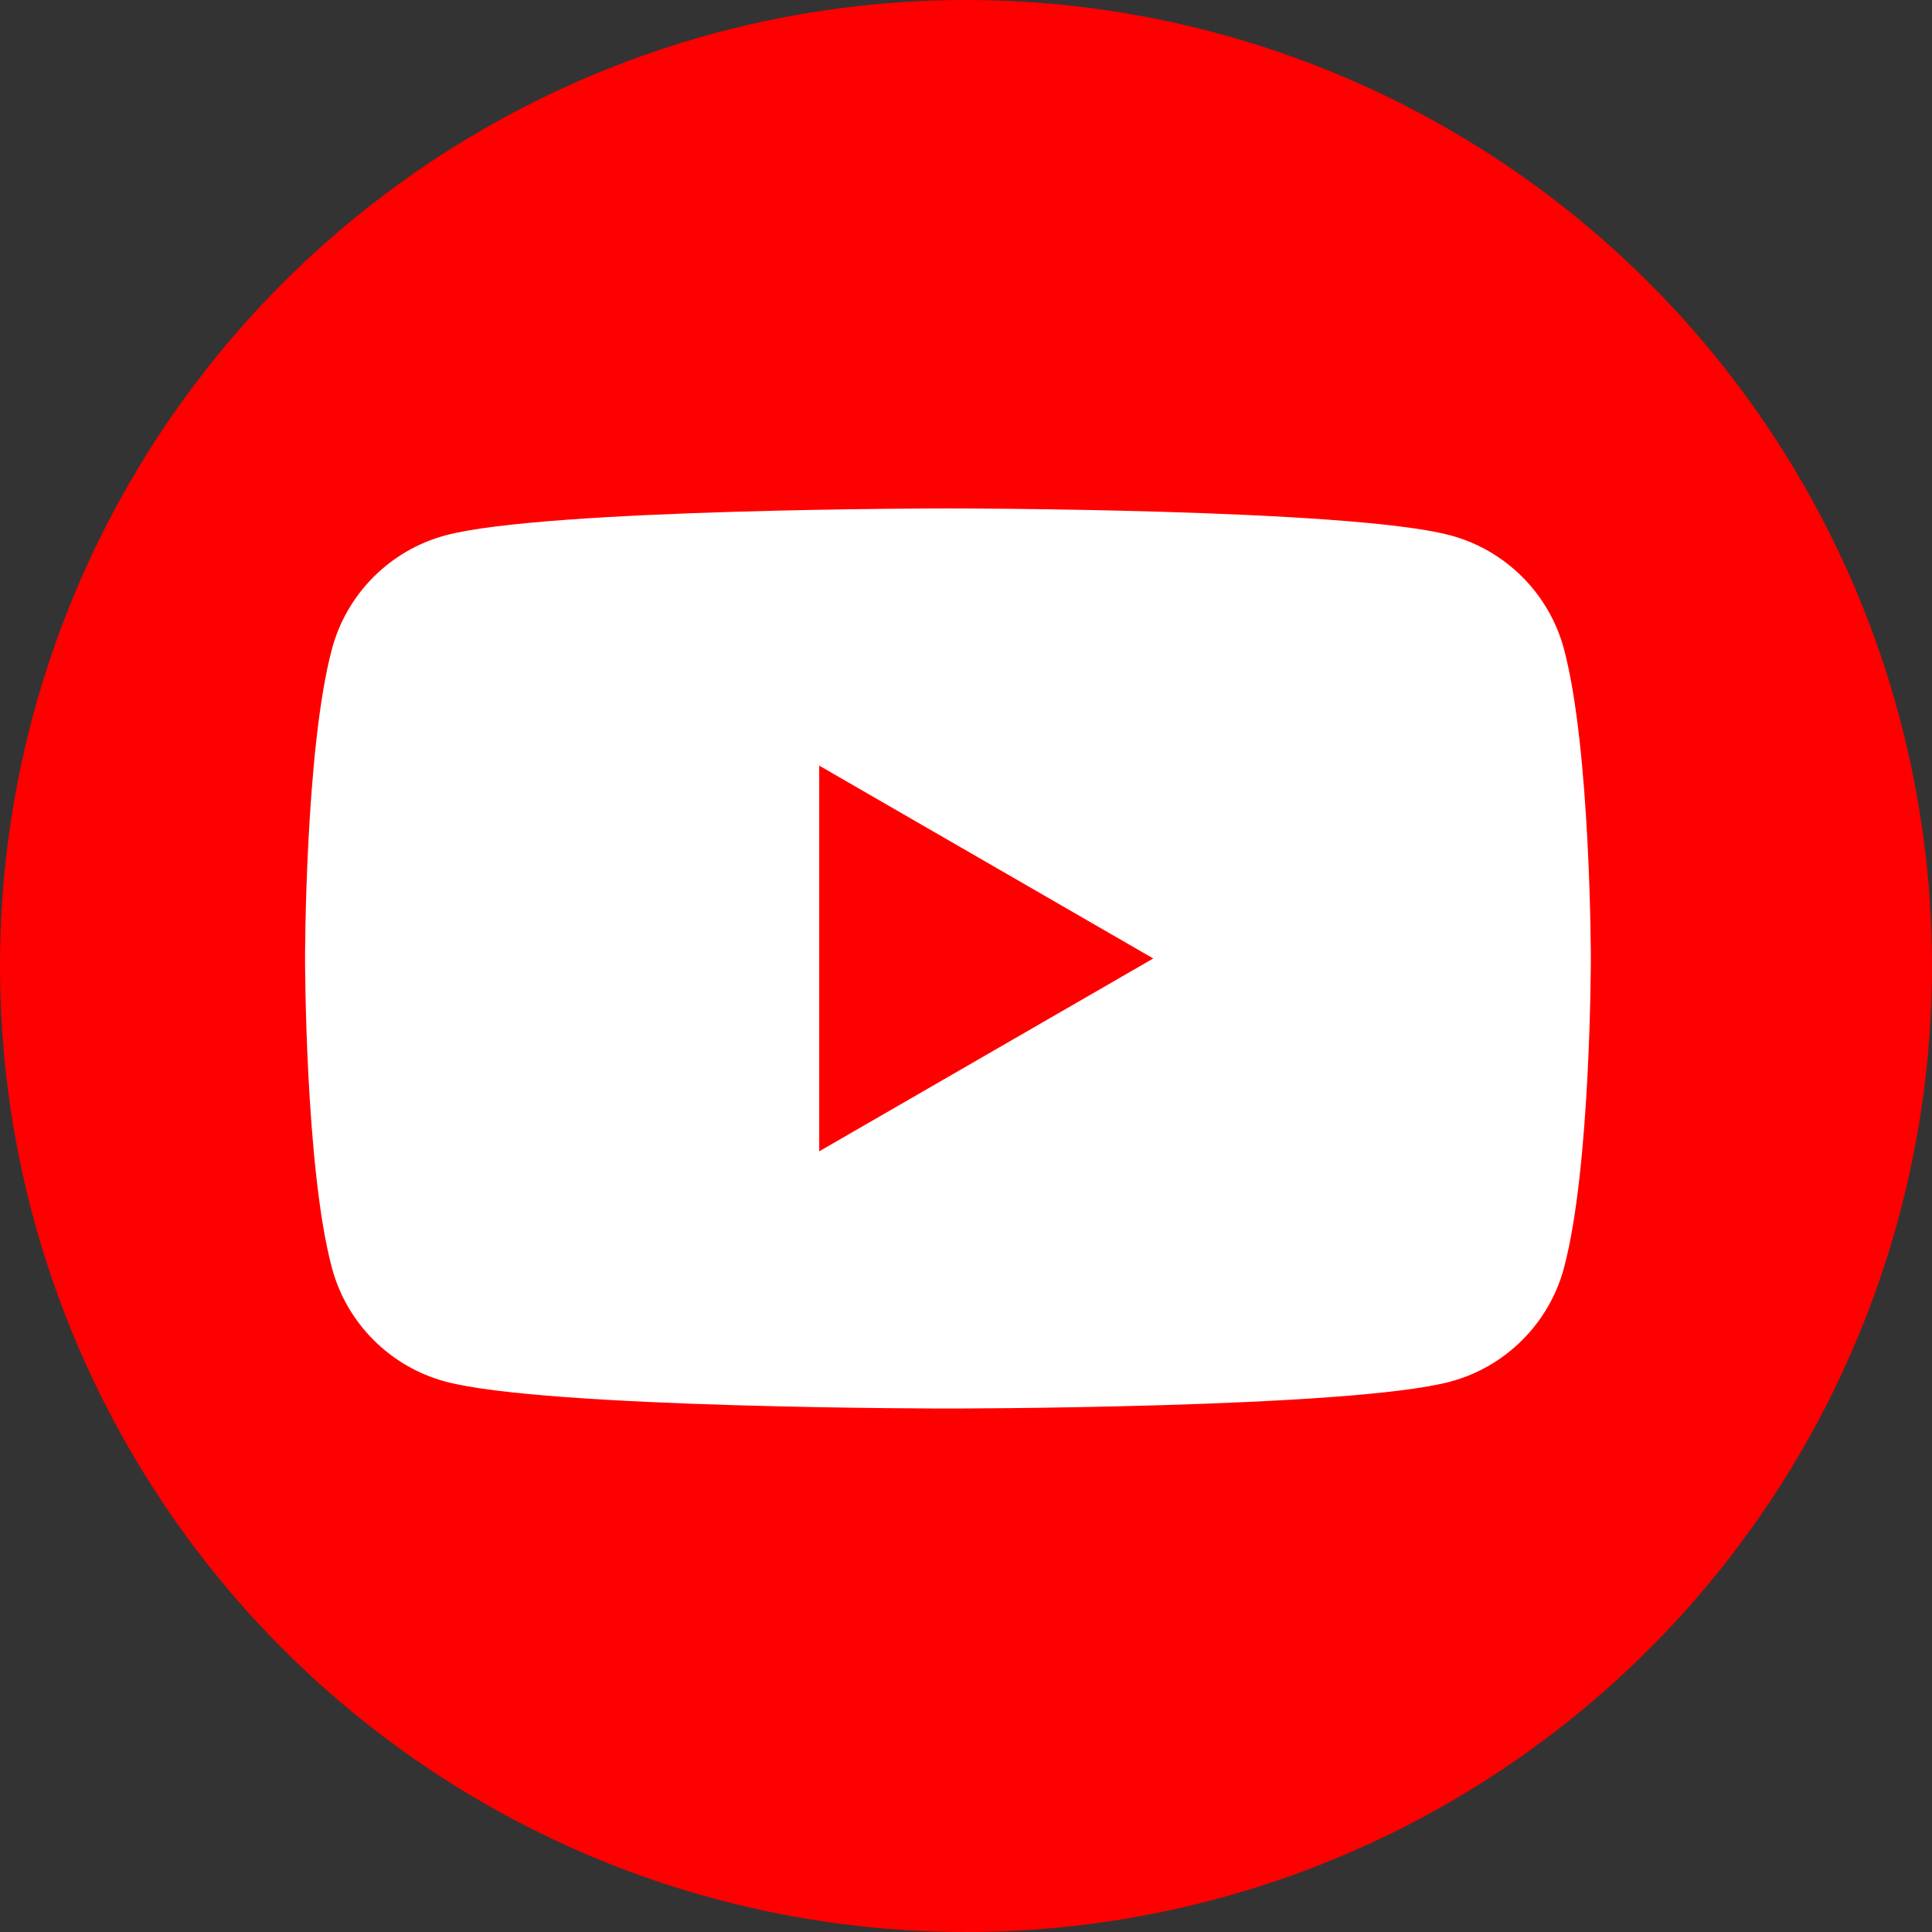
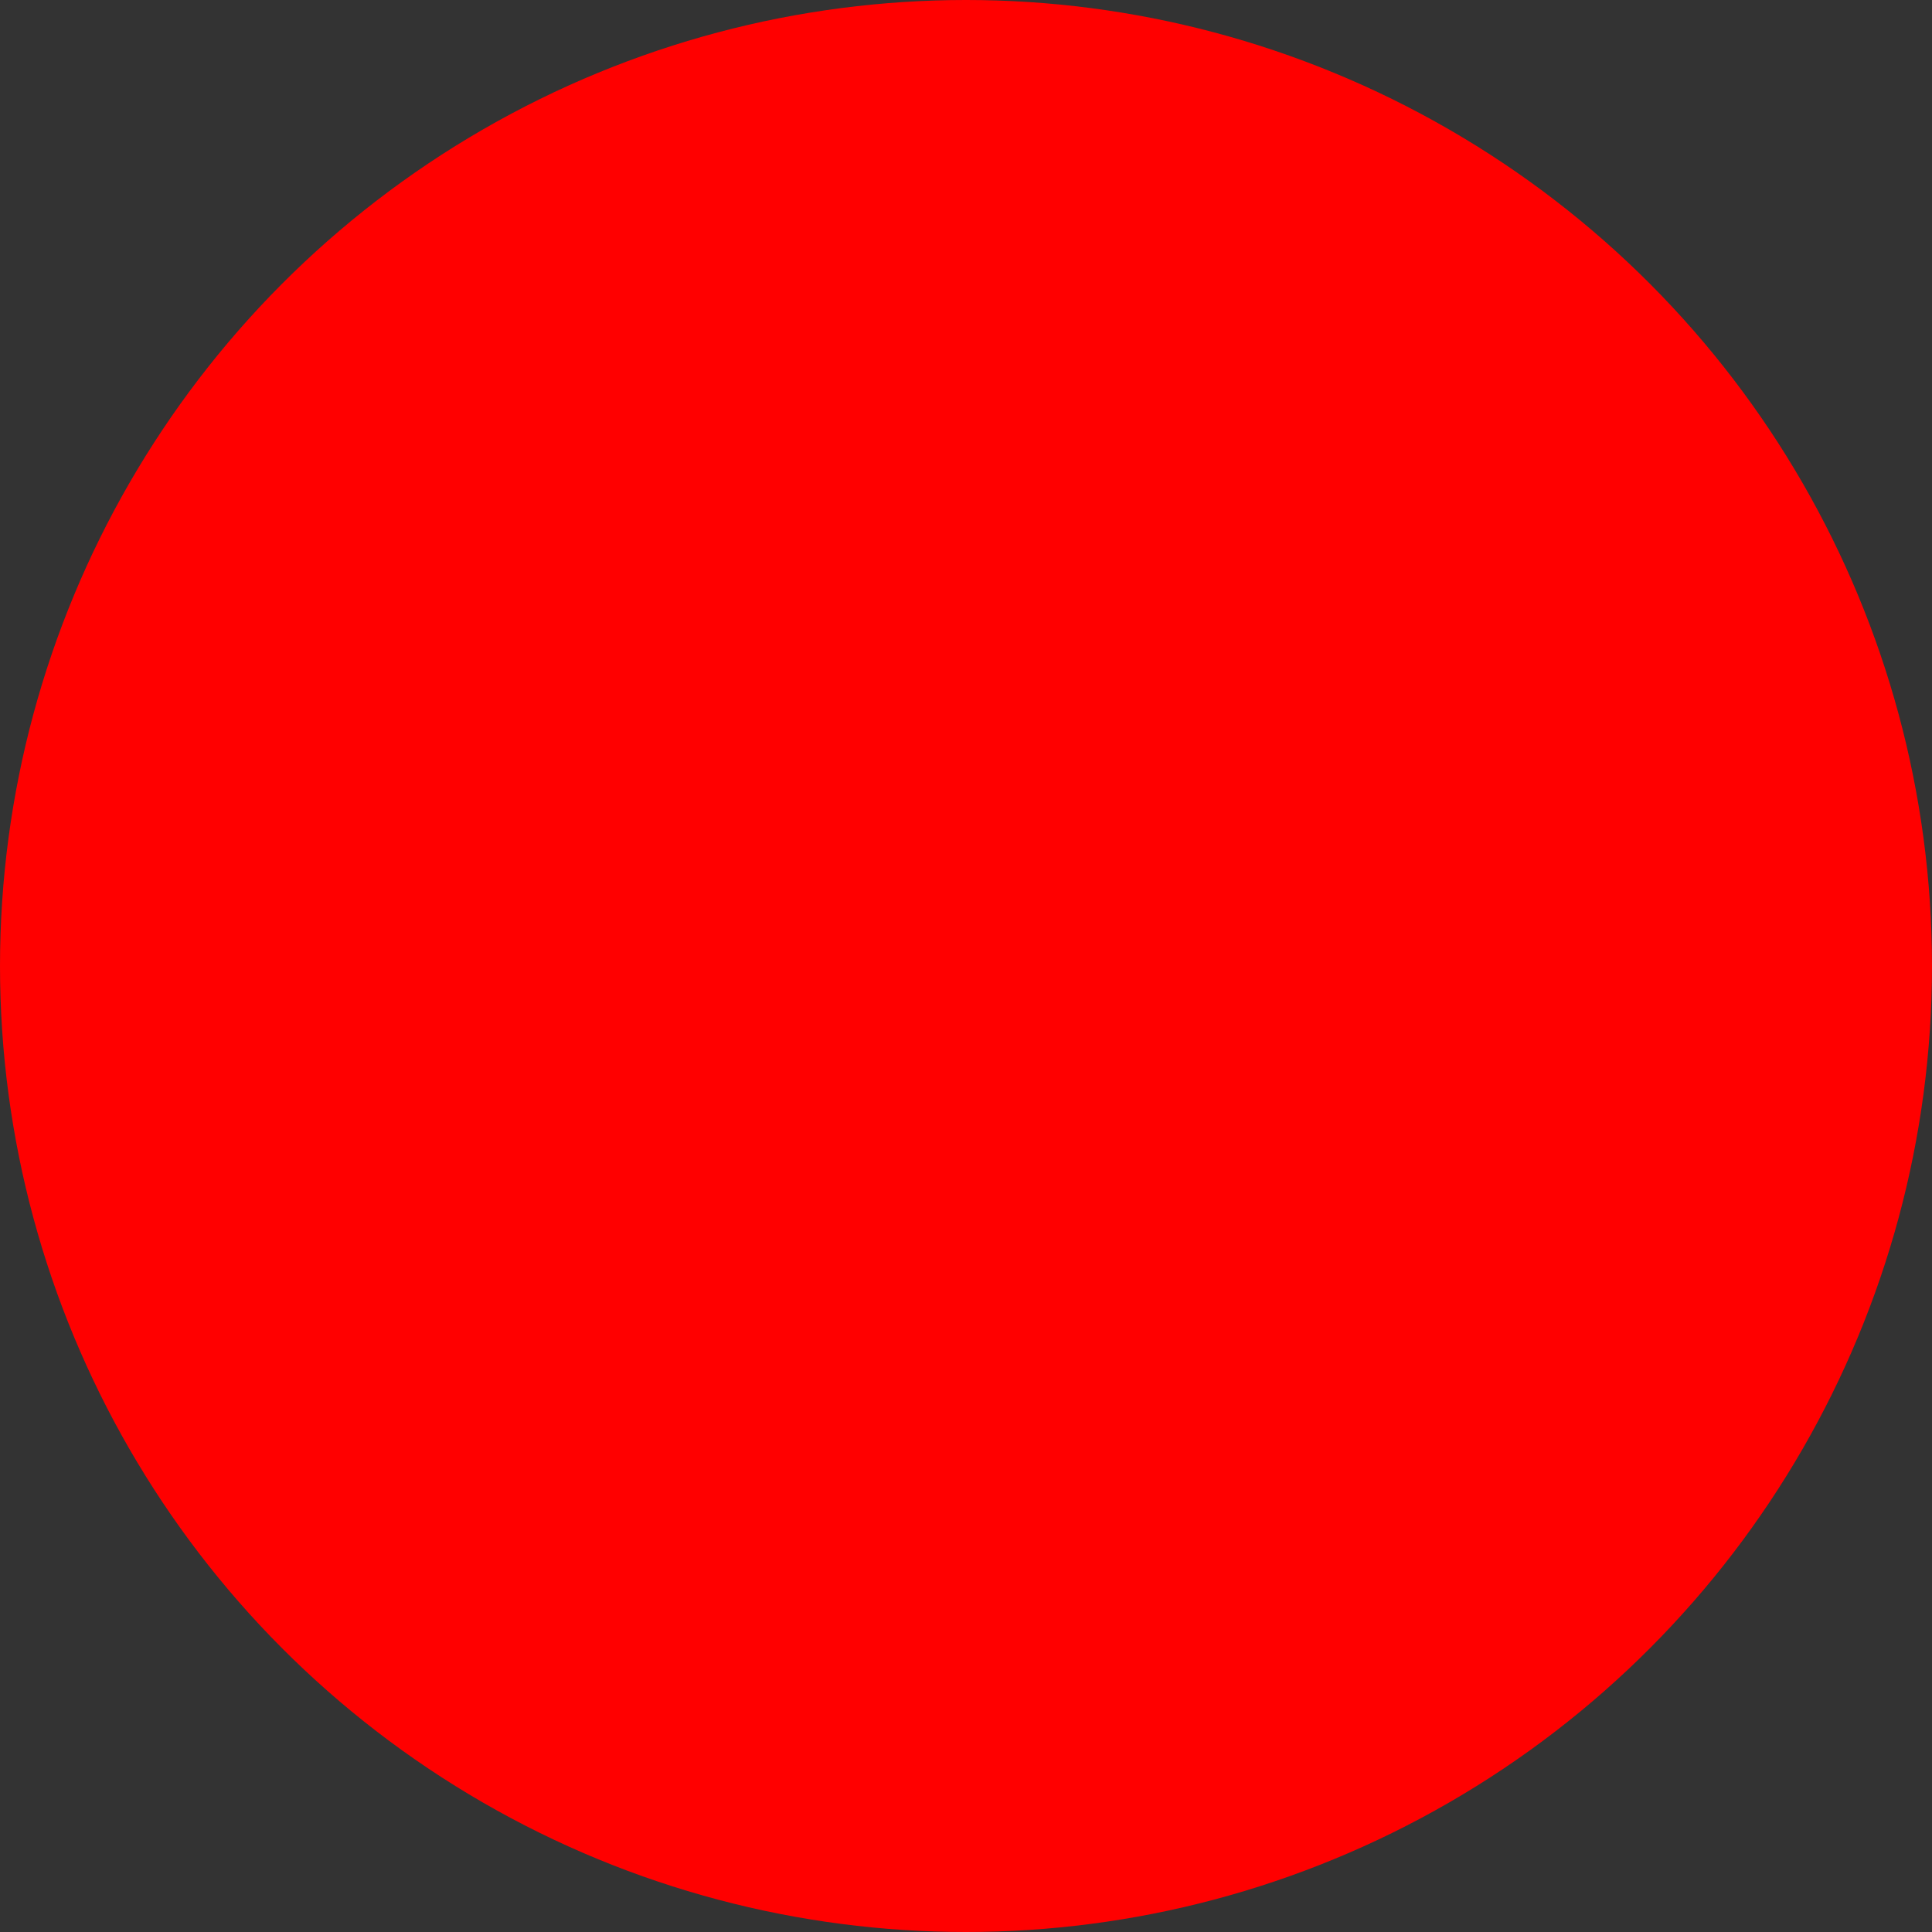
<svg xmlns="http://www.w3.org/2000/svg" width="38" height="38" viewBox="0 0 38 38" fill="none">
  <rect x="0" y="0" width="38" height="38" fill="#333333" stroke="none" />
  <circle cx="19" cy="19" r="19" fill="#FF0000" />
-   <path d="M30.761 12.765C30.47 11.676 29.614 10.82 28.525 10.529C26.554 10 18.645 10 18.645 10C18.645 10 10.736 10 8.765 10.529C7.676 10.82 6.82 11.676 6.529 12.765C6 14.736 6 18.852 6 18.852C6 18.852 6 22.968 6.529 24.939C6.82 26.028 7.676 26.884 8.765 27.175C10.736 27.704 18.645 27.704 18.645 27.704C18.645 27.704 26.554 27.704 28.525 27.175C29.614 26.884 30.47 26.028 30.761 24.939C31.29 22.968 31.29 18.852 31.29 18.852C31.29 18.852 31.288 14.736 30.761 12.765Z" fill="white" />
  <path d="M16.113 22.645L22.683 18.852L16.113 15.059V22.645Z" fill="#FF0000" />
</svg>